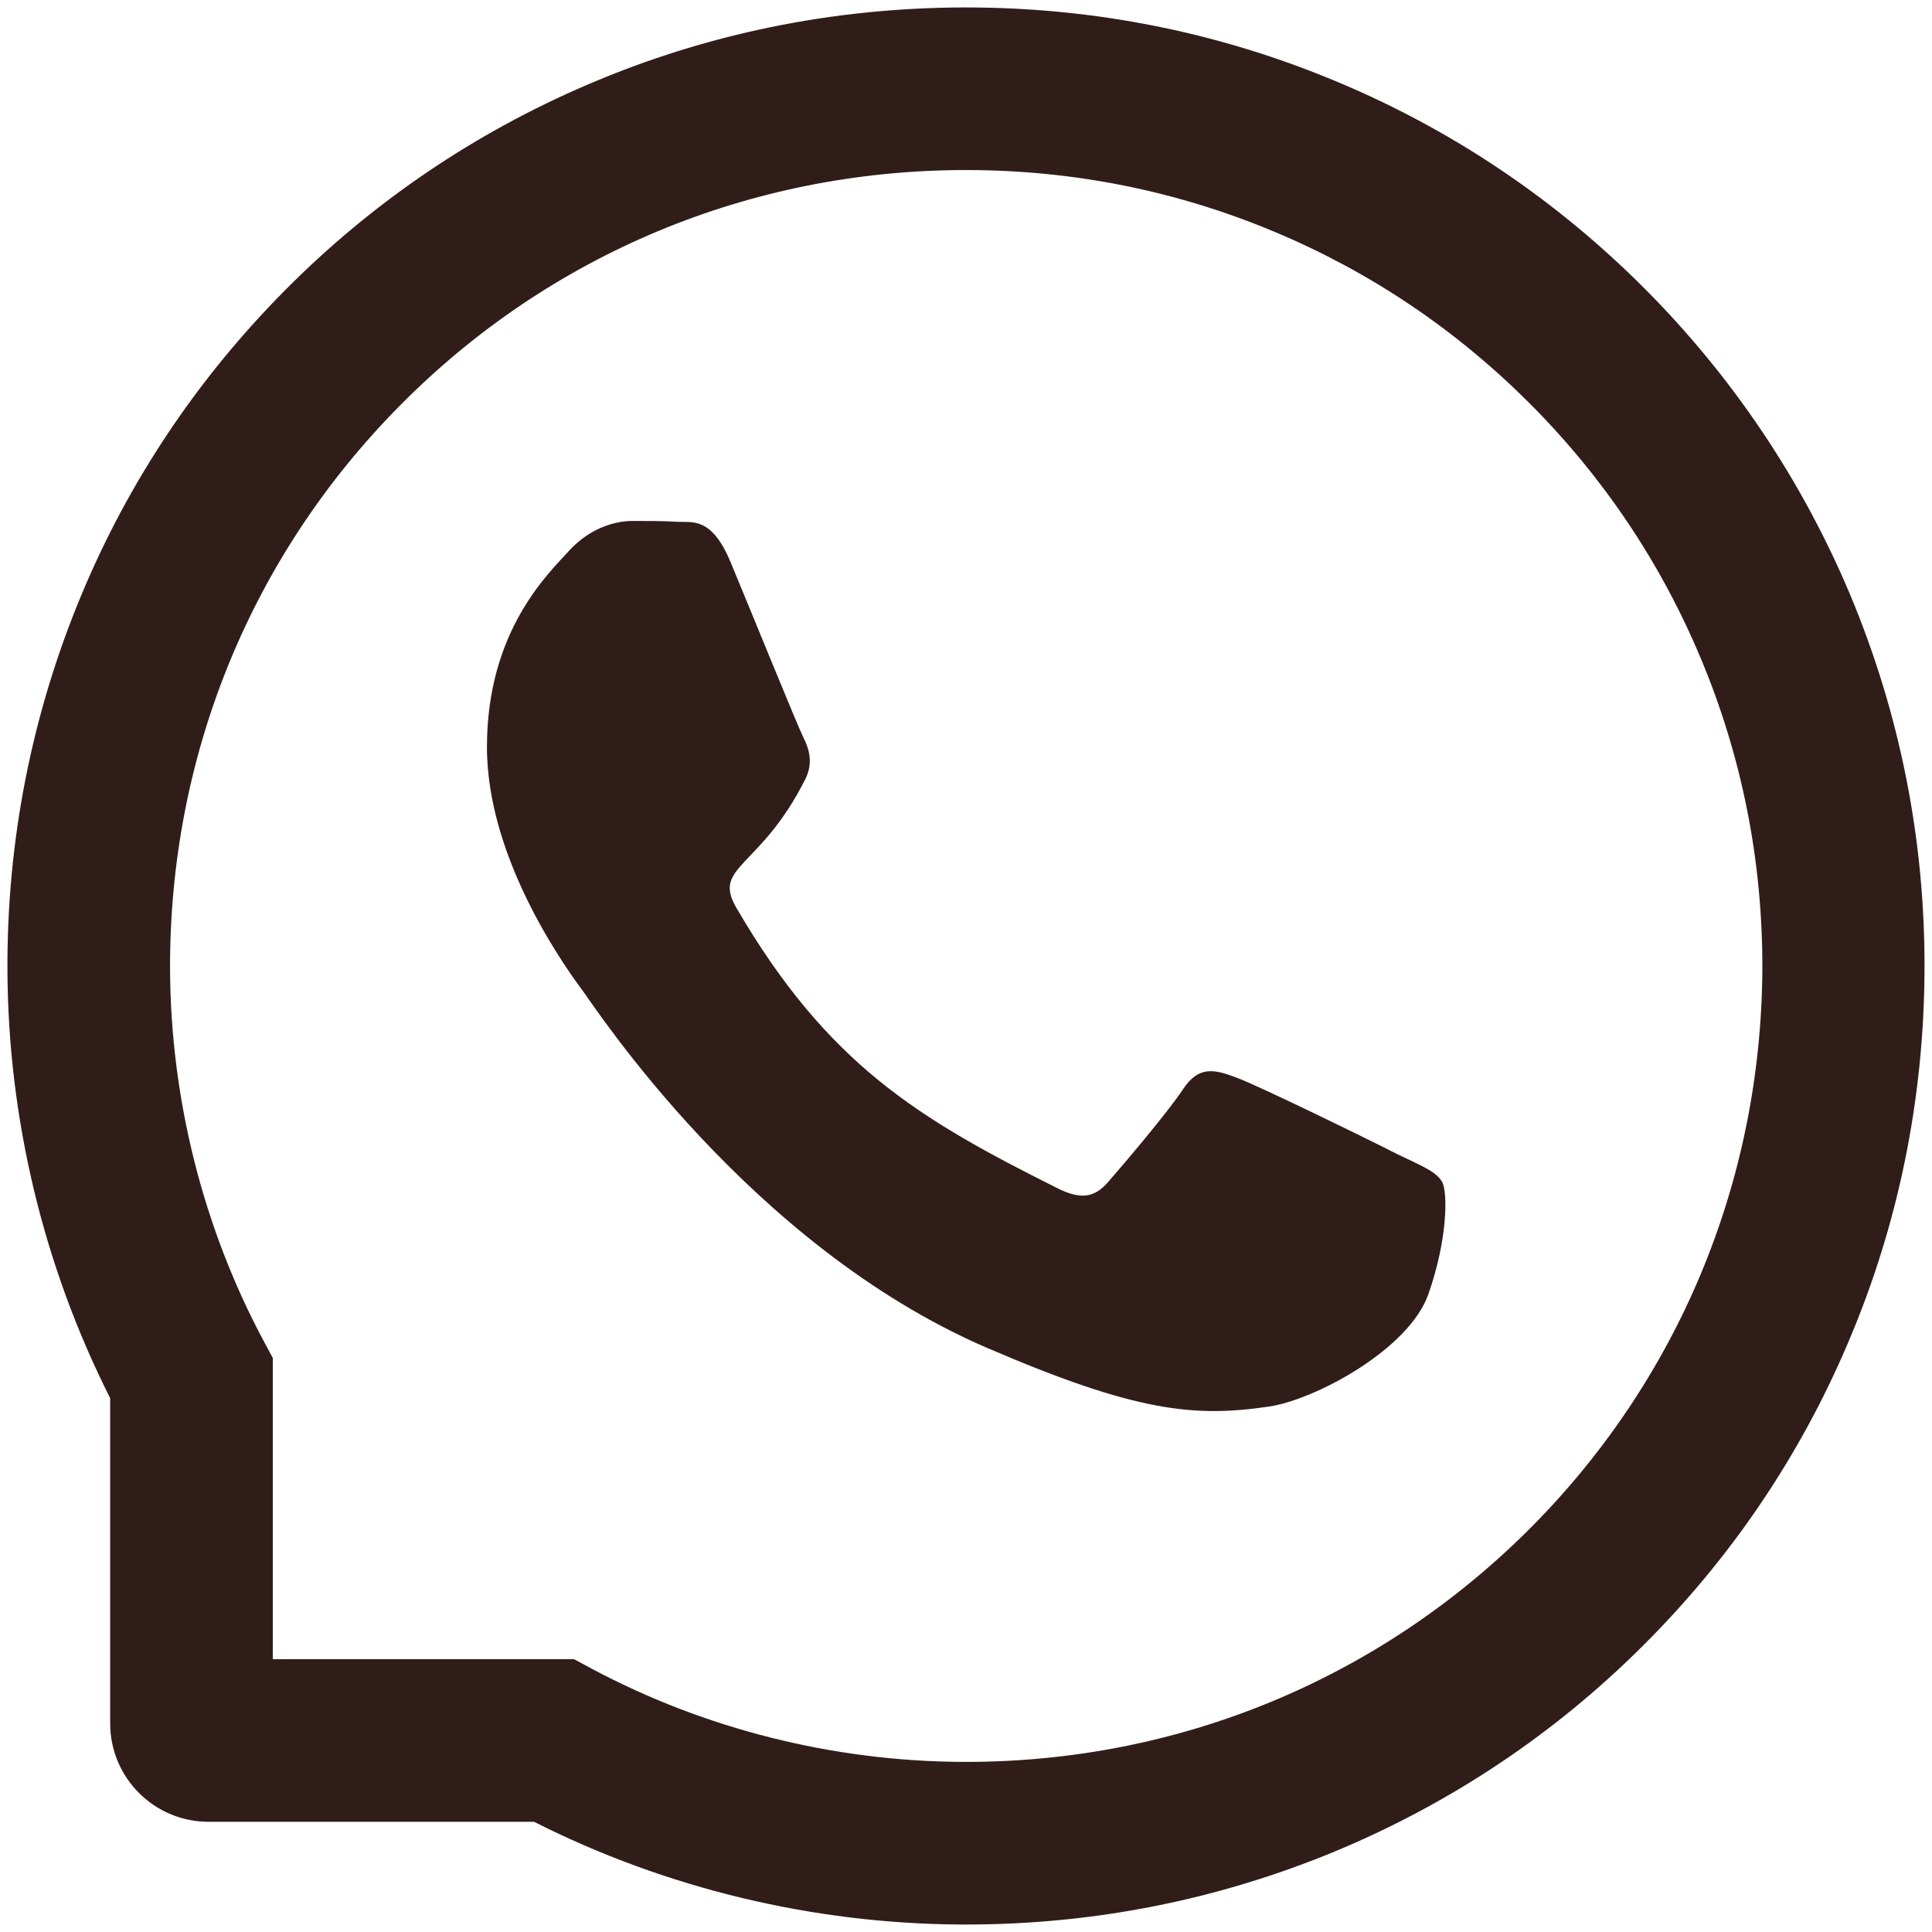
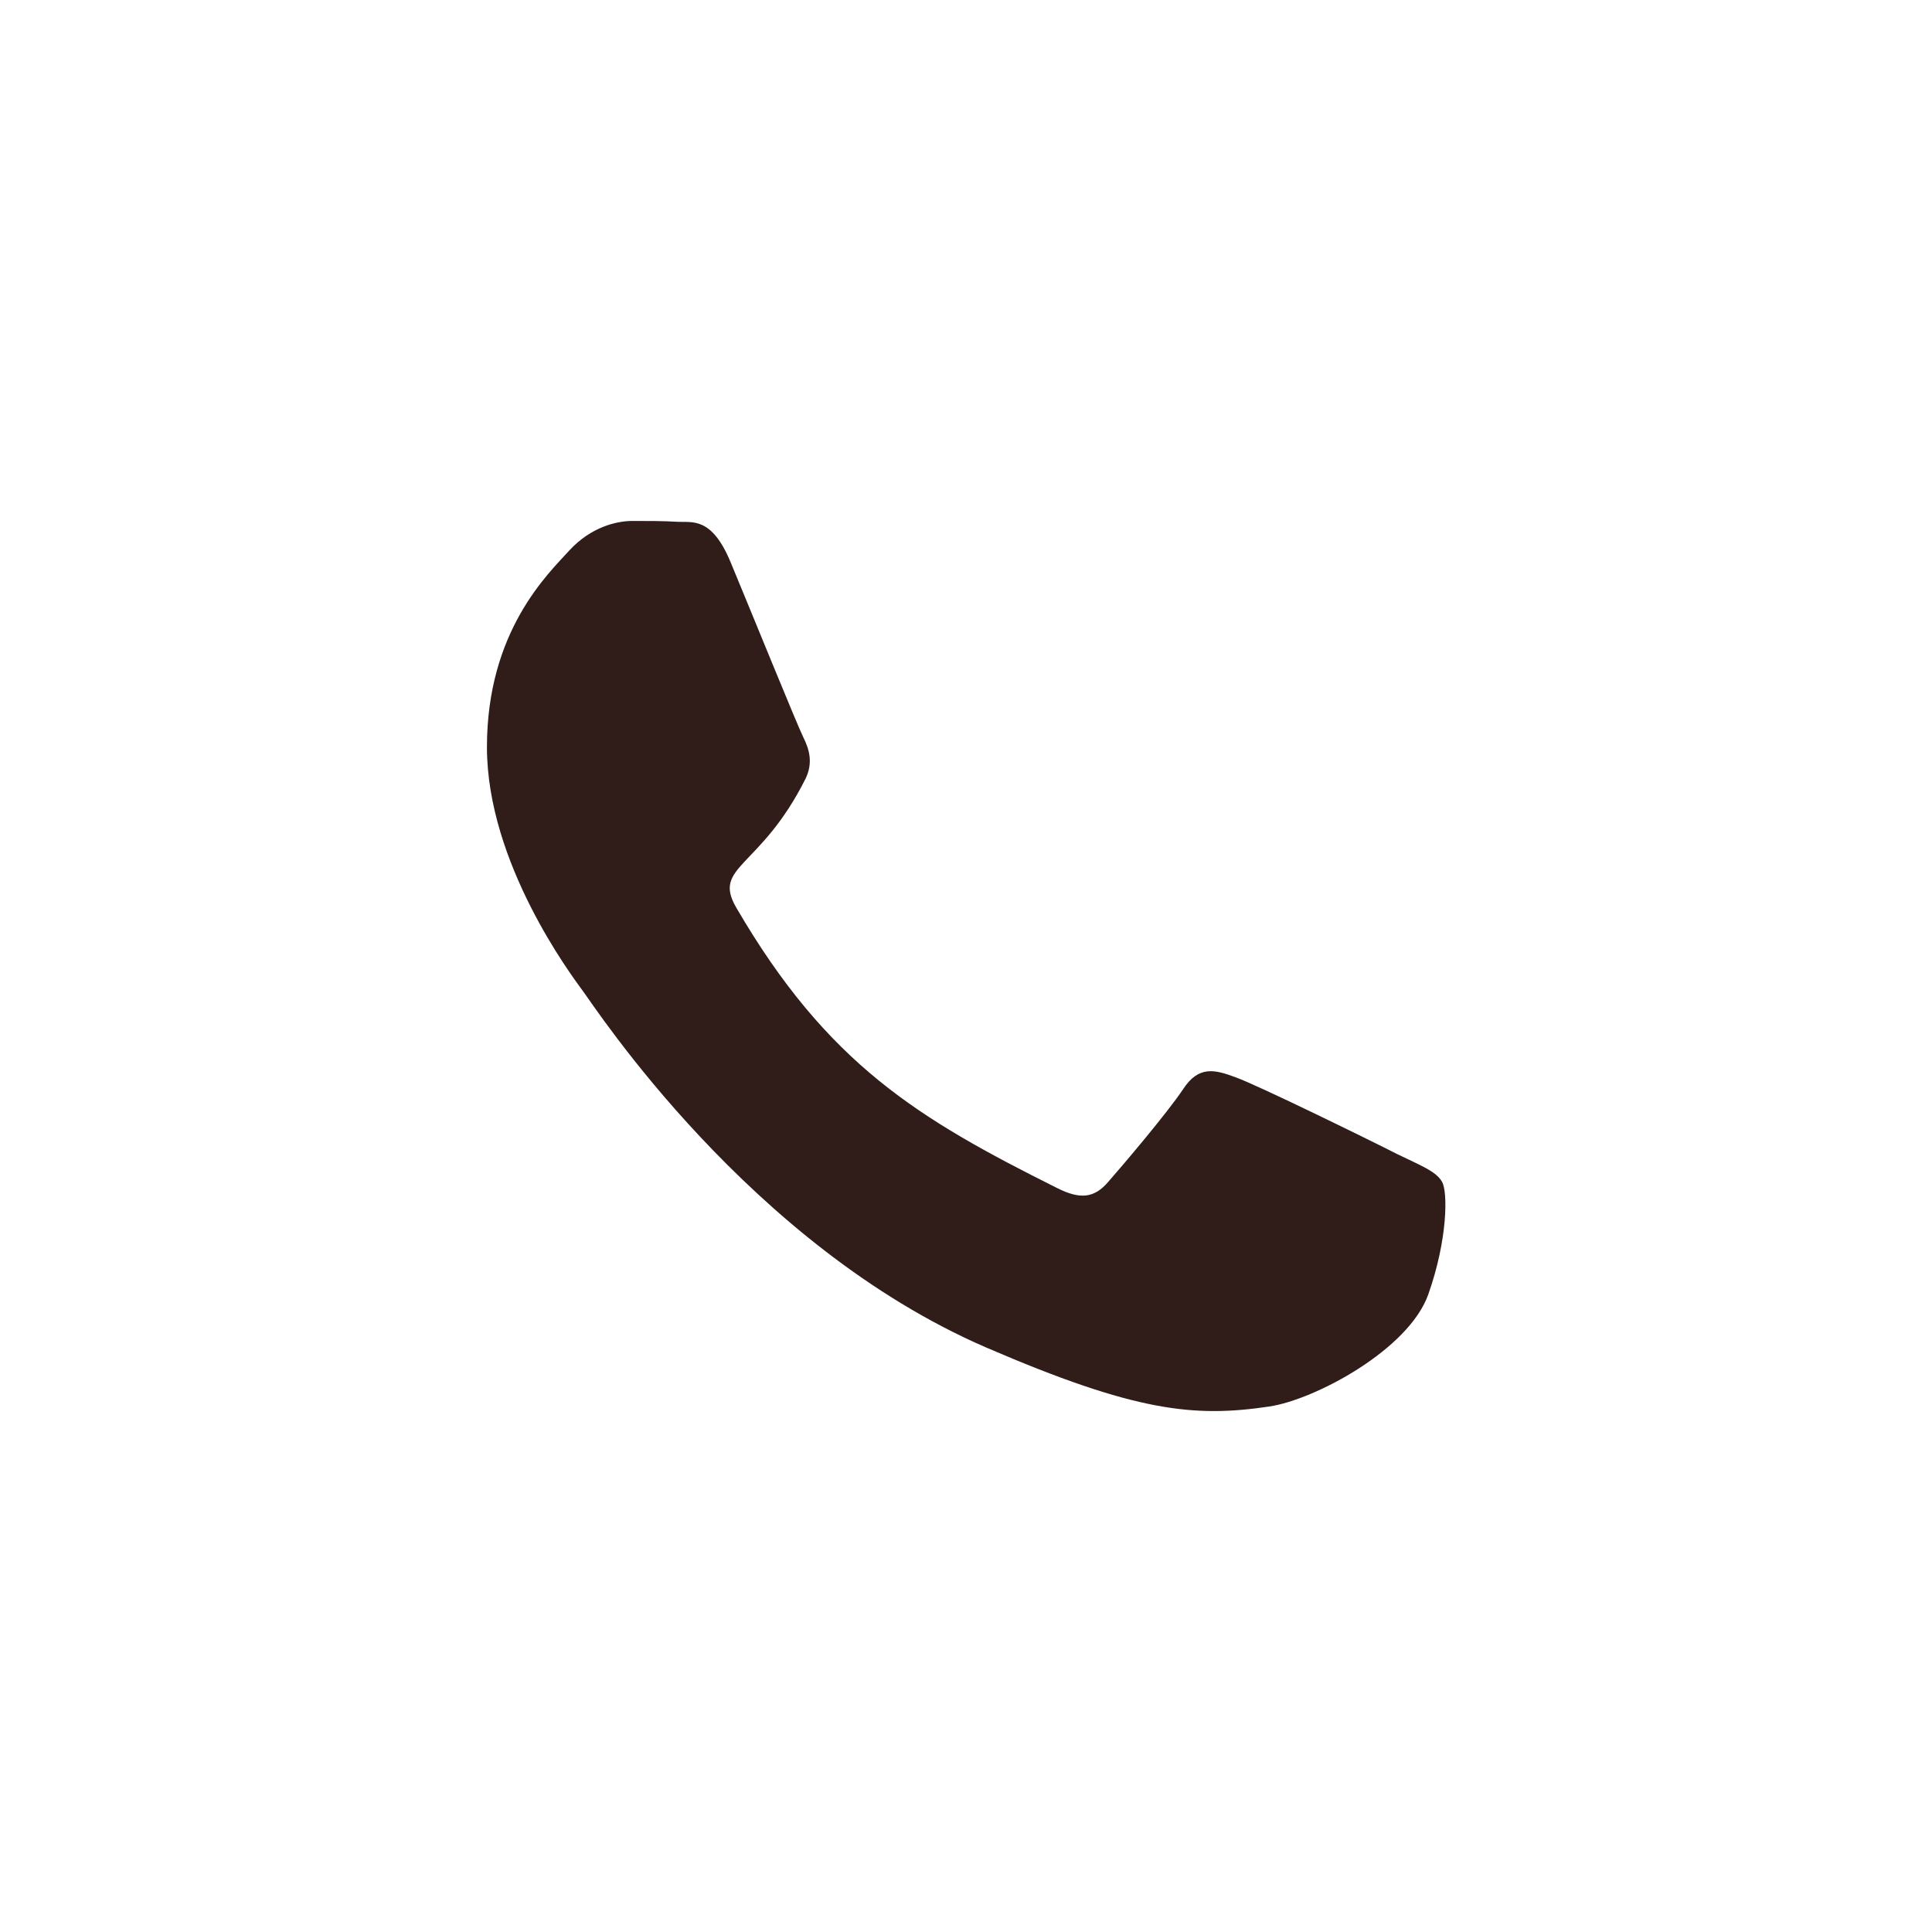
<svg xmlns="http://www.w3.org/2000/svg" width="47" height="47" viewBox="0 0 47 47" fill="none">
  <path d="M33.988 28.075C33.42 27.783 30.594 26.398 30.068 26.211C29.543 26.013 29.157 25.92 28.777 26.503C28.392 27.08 27.299 28.366 26.956 28.756C26.623 29.142 26.284 29.188 25.717 28.902C22.344 27.216 20.132 25.894 17.91 22.078C17.321 21.063 18.498 21.136 19.596 18.945C19.783 18.56 19.69 18.232 19.544 17.94C19.398 17.649 18.253 14.828 17.774 13.678C17.311 12.559 16.832 12.715 16.483 12.694C16.15 12.673 15.77 12.673 15.385 12.673C15 12.673 14.38 12.819 13.855 13.386C13.329 13.964 11.846 15.354 11.846 18.175C11.846 20.996 13.902 23.728 14.183 24.113C14.474 24.499 18.227 30.287 23.989 32.78C27.632 34.352 29.058 34.487 30.88 34.216C31.989 34.05 34.274 32.832 34.748 31.484C35.221 30.141 35.221 28.991 35.081 28.751C34.94 28.496 34.555 28.35 33.988 28.075Z" fill="#301D19" />
-   <path d="M45.007 14.463C43.83 11.668 42.144 9.16 39.994 7.005C37.844 4.855 35.336 3.164 32.535 1.992C29.673 0.79 26.633 0.181 23.5 0.181H23.395C20.241 0.197 17.186 0.821 14.313 2.05C11.539 3.236 9.051 4.923 6.922 7.073C4.793 9.222 3.122 11.72 1.967 14.505C0.77 17.389 0.166 20.454 0.181 23.609C0.197 27.221 1.061 30.807 2.68 34.013V41.925C2.68 43.247 3.752 44.319 5.074 44.319H12.991C16.197 45.938 19.783 46.802 23.395 46.818H23.505C26.623 46.818 29.647 46.214 32.494 45.032C35.278 43.871 37.782 42.206 39.926 40.077C42.076 37.948 43.768 35.46 44.949 32.686C46.178 29.813 46.802 26.758 46.818 23.603C46.833 20.434 46.219 17.358 45.007 14.463ZM37.142 37.261C33.493 40.873 28.652 42.862 23.5 42.862H23.411C20.273 42.846 17.155 42.065 14.401 40.598L13.964 40.363H6.636V33.035L6.401 32.598C4.934 29.844 4.153 26.726 4.137 23.588C4.116 18.398 6.099 13.527 9.738 9.857C13.371 6.188 18.227 4.158 23.416 4.137H23.505C26.107 4.137 28.632 4.642 31.01 5.641C33.332 6.614 35.414 8.015 37.204 9.805C38.99 11.59 40.395 13.678 41.368 15.999C42.378 18.404 42.883 20.954 42.873 23.588C42.841 28.772 40.806 33.628 37.142 37.261Z" fill="#301D19" />
</svg>